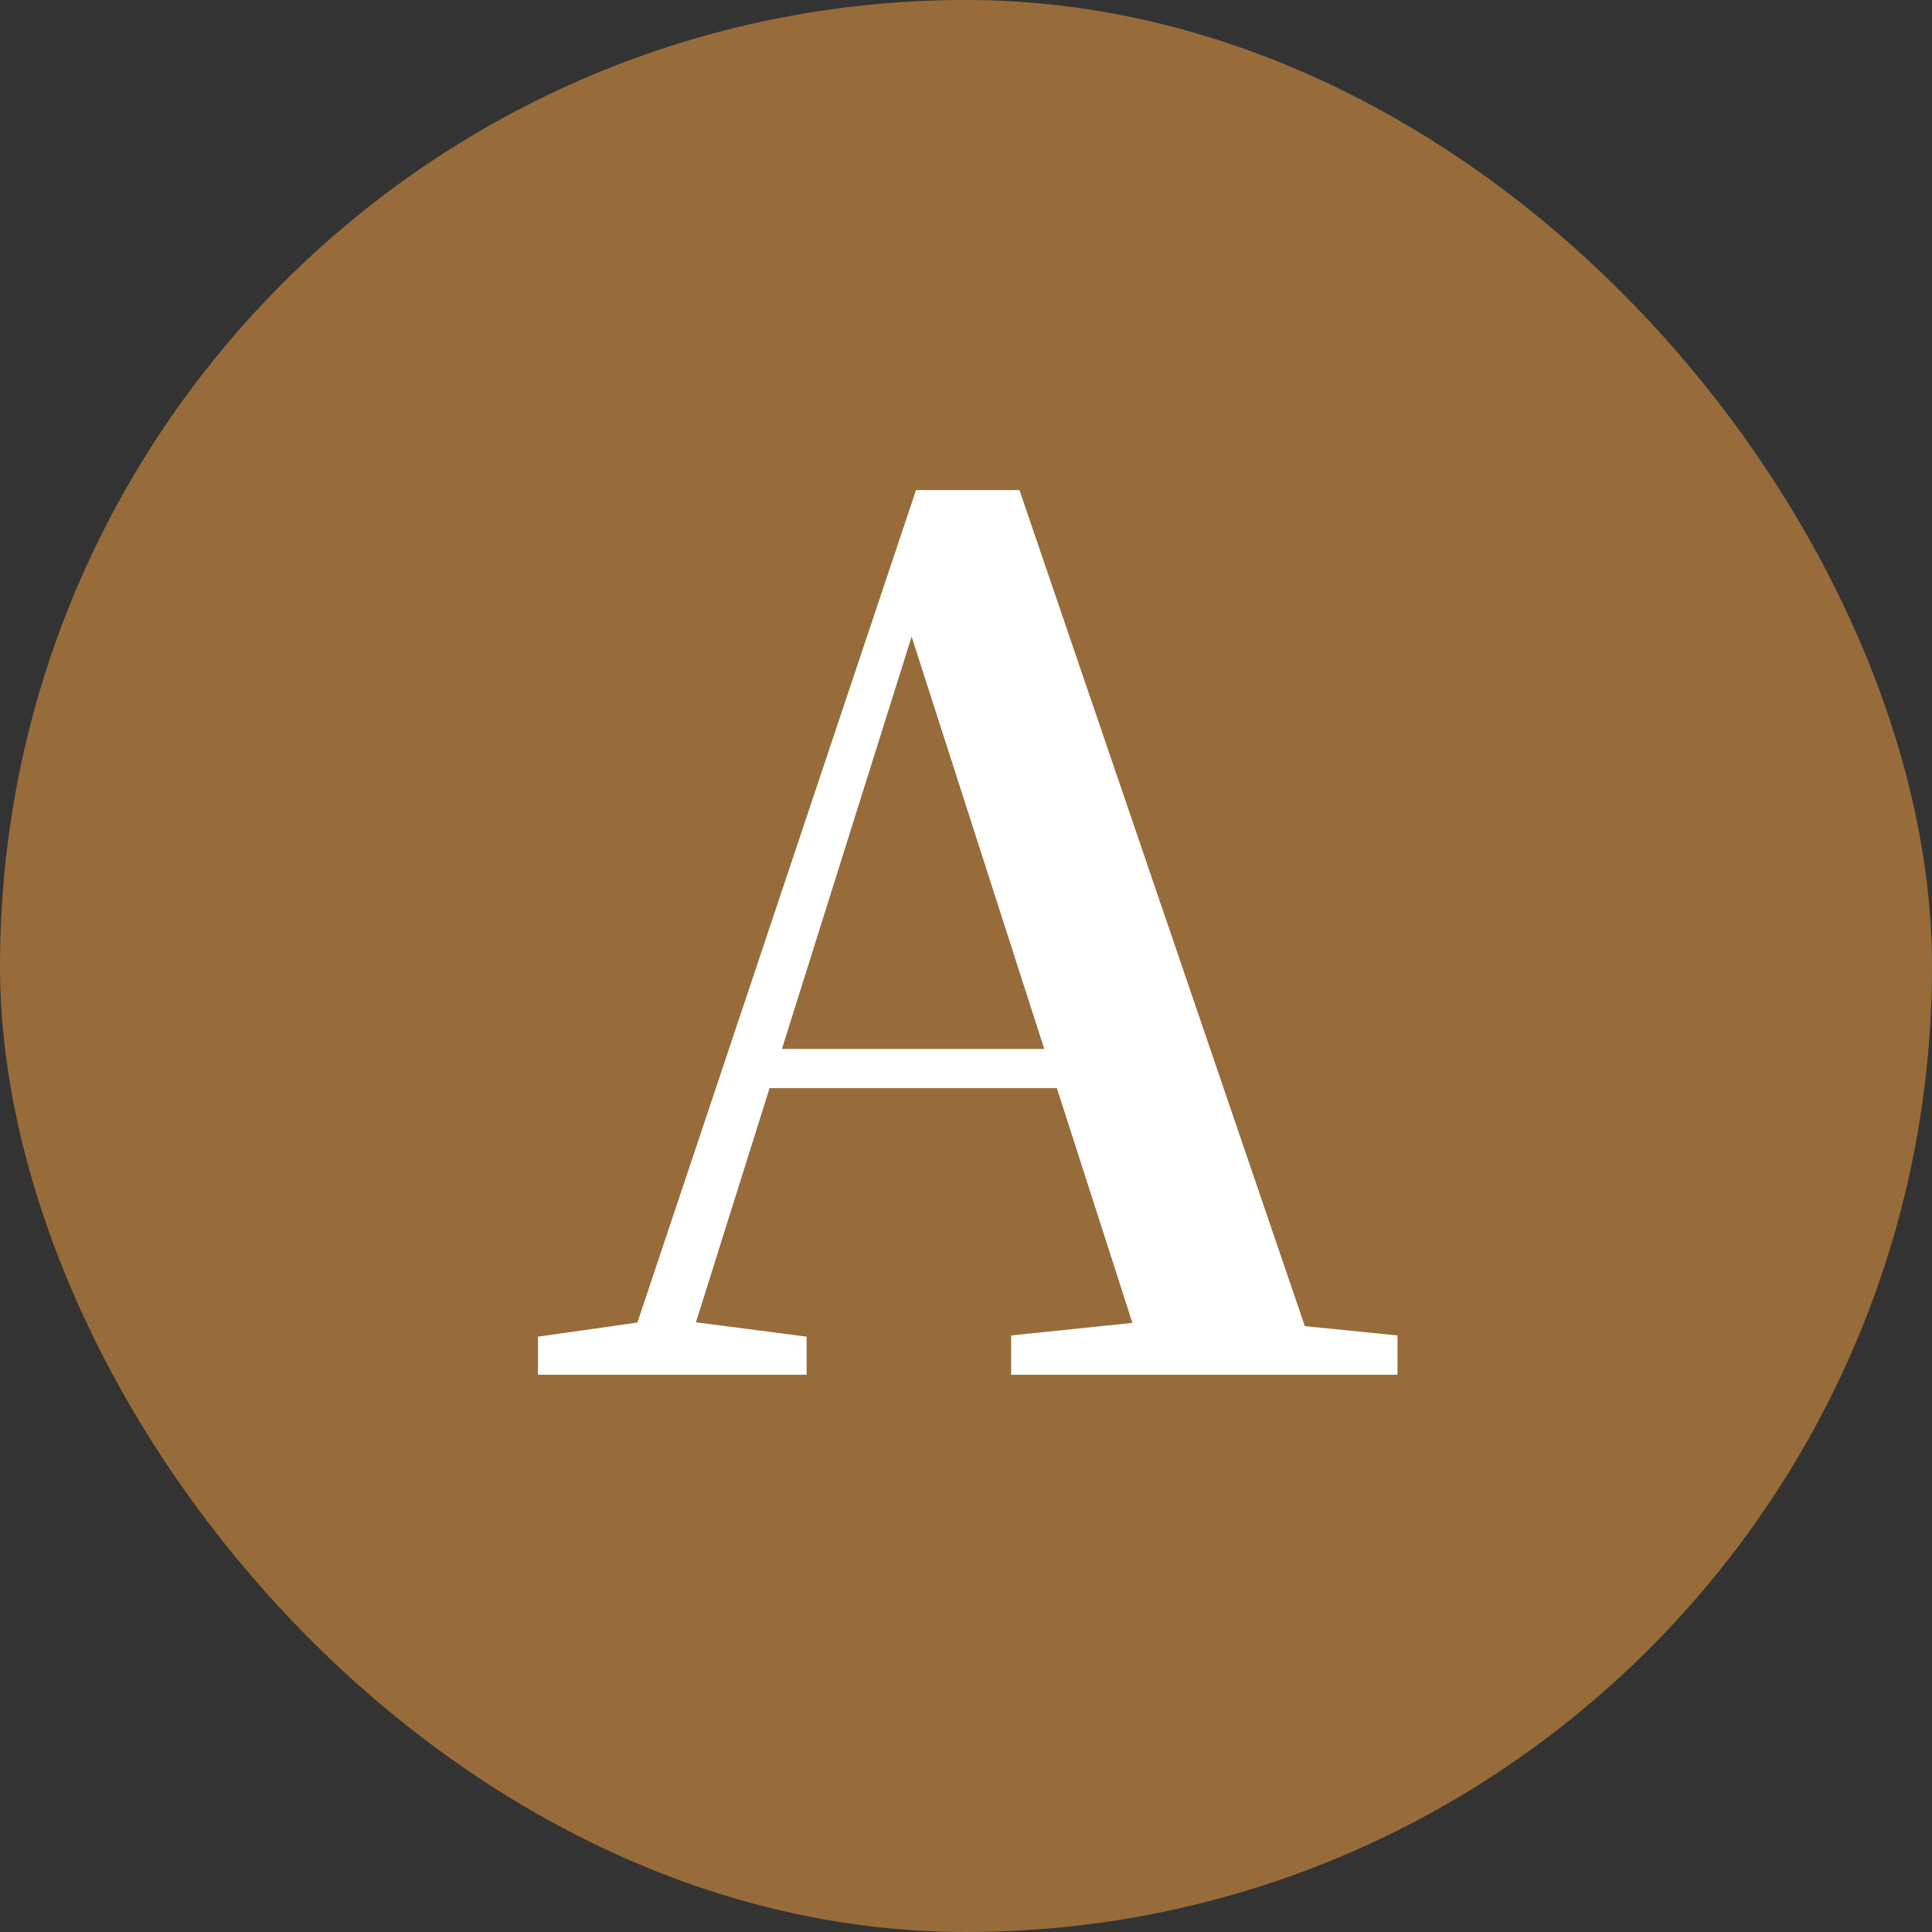
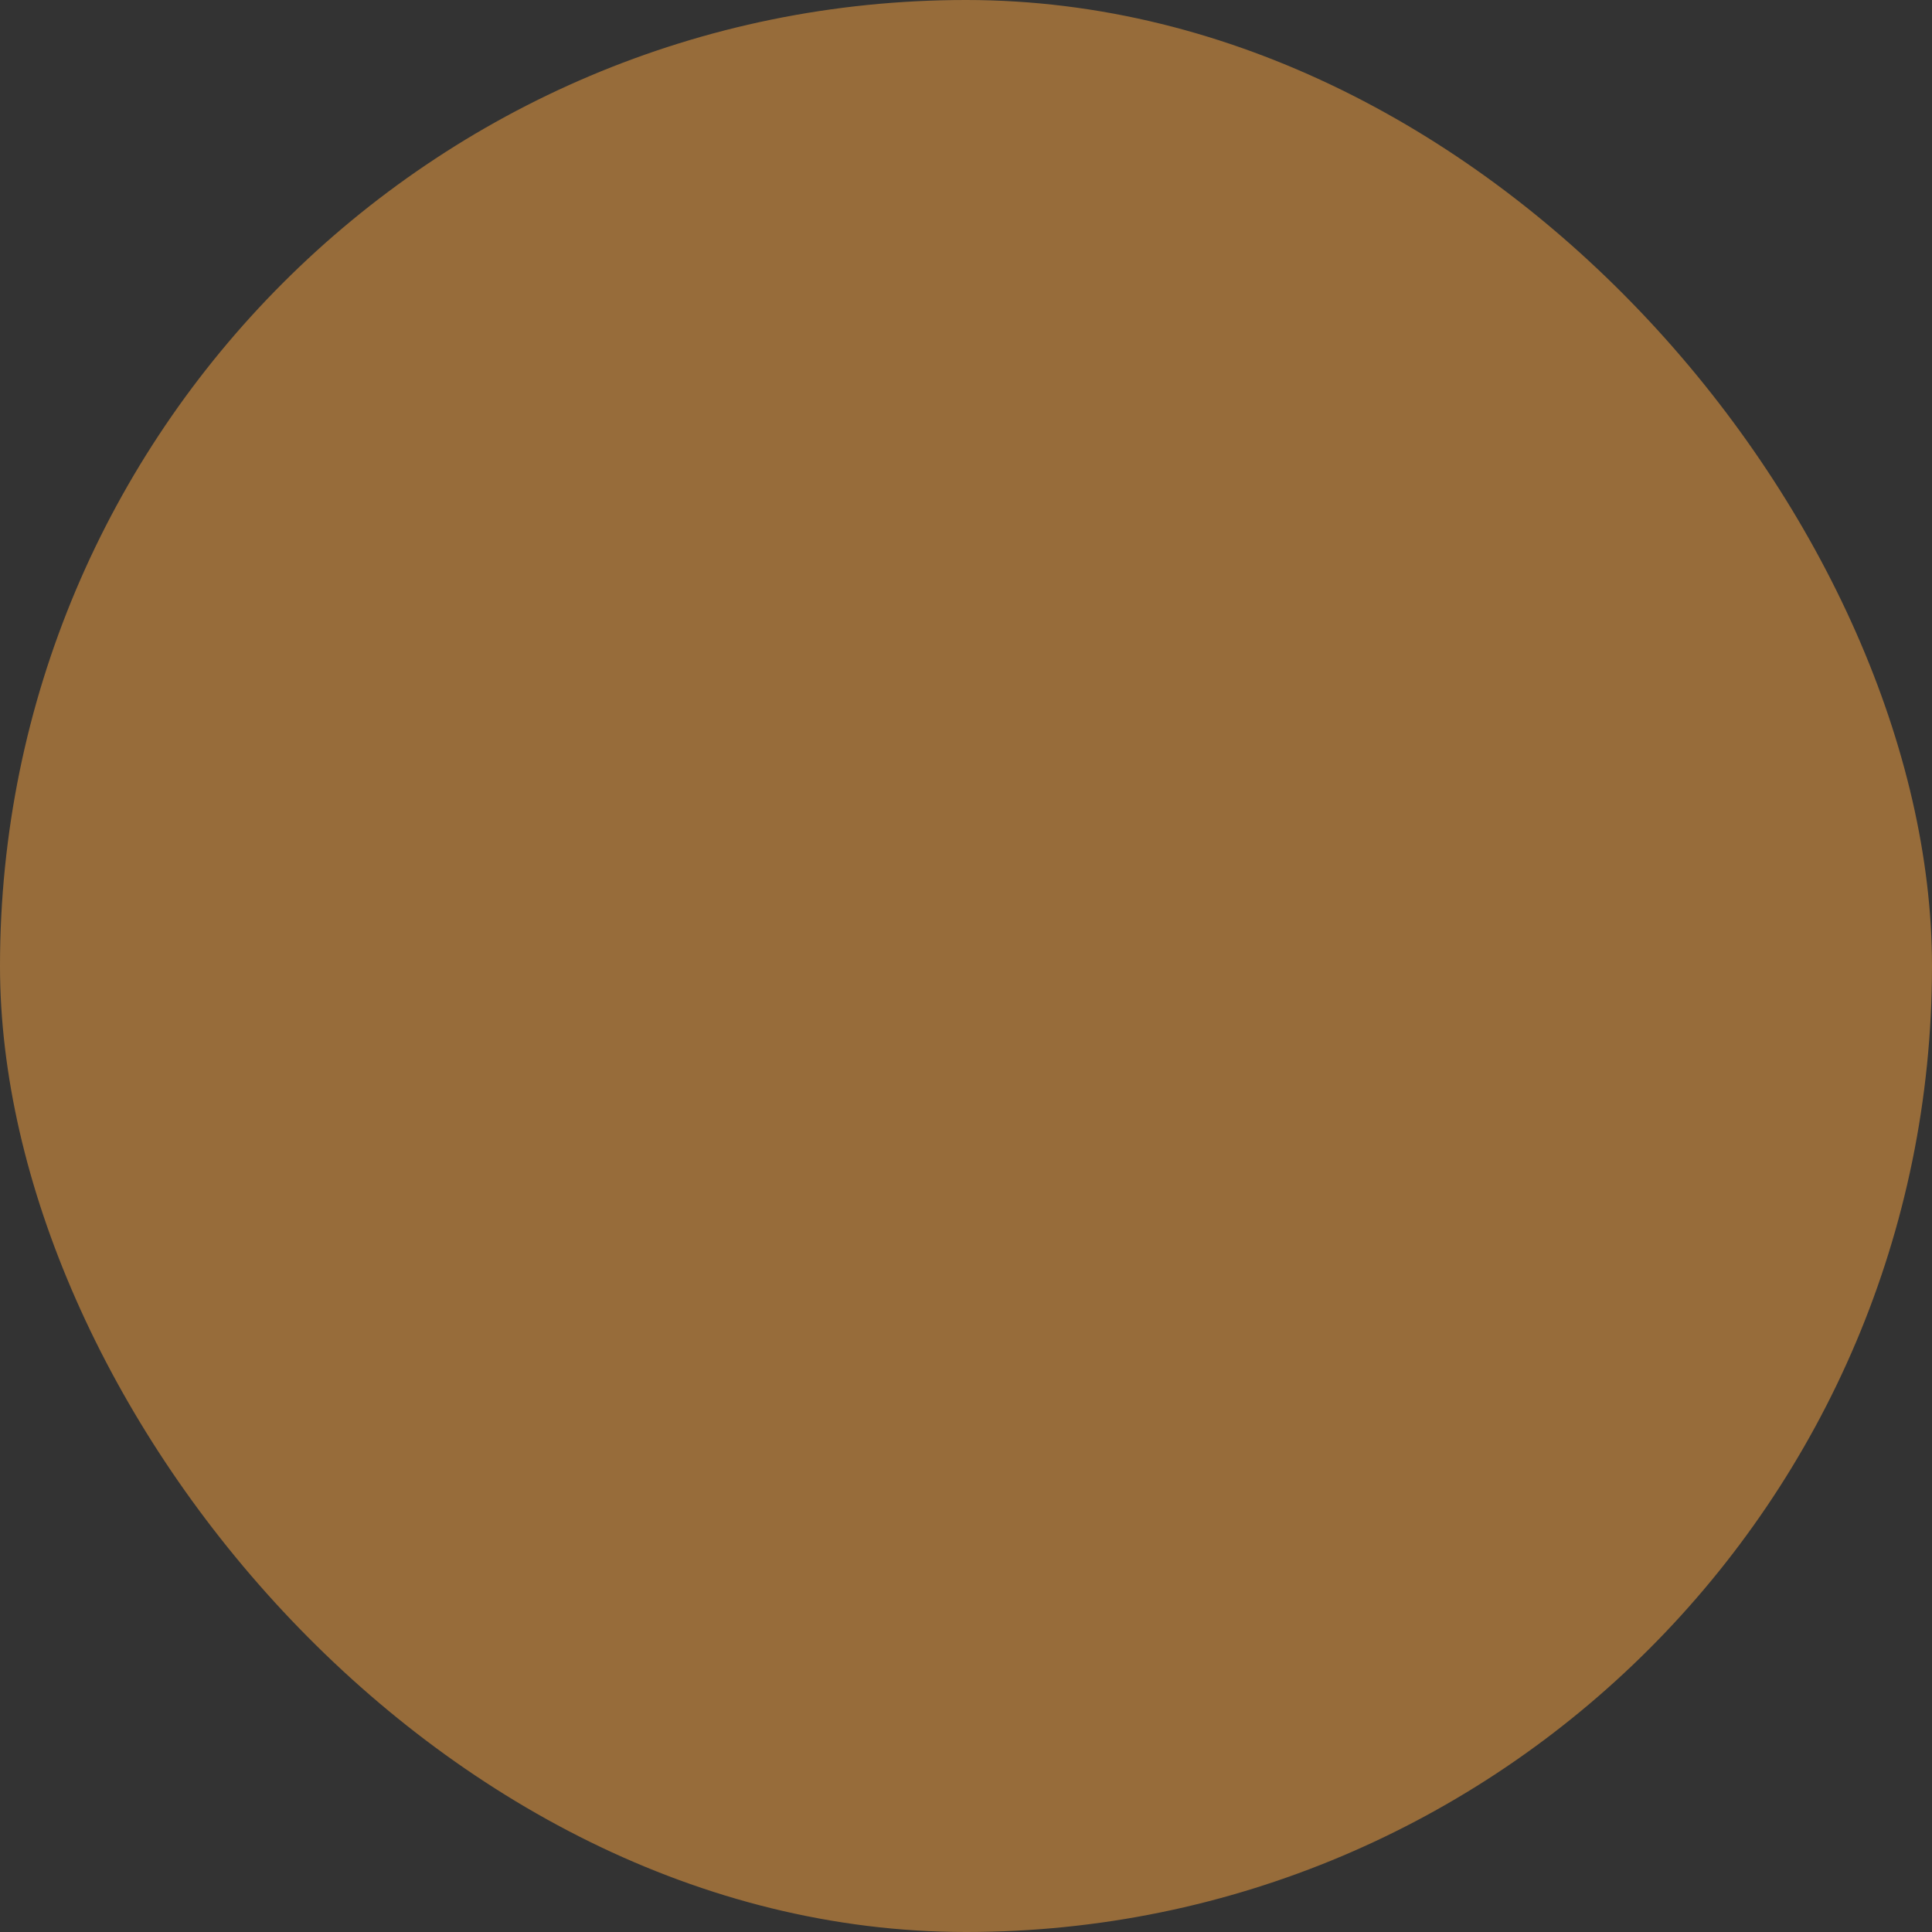
<svg xmlns="http://www.w3.org/2000/svg" width="52" height="52" viewBox="0 0 52 52" fill="none">
  <rect x="0" y="0" width="52" height="52" fill="#333333" stroke="none" />
  <rect width="52" height="52" rx="26" fill="#976C3A" />
-   <path d="M14.479 37V35.976L17.646 35.528H18.255L21.71 35.976V37H14.479ZM16.686 37L24.654 13.192H27.439L35.566 37H30.927L24.174 16.008H24.846L24.75 16.456L18.287 37H16.686ZM20.238 29.288L20.462 28.232H30.607L30.831 29.288H20.238ZM27.215 37V35.944L31.535 35.496H33.166L37.614 35.944V37H27.215Z" fill="white" />
</svg>